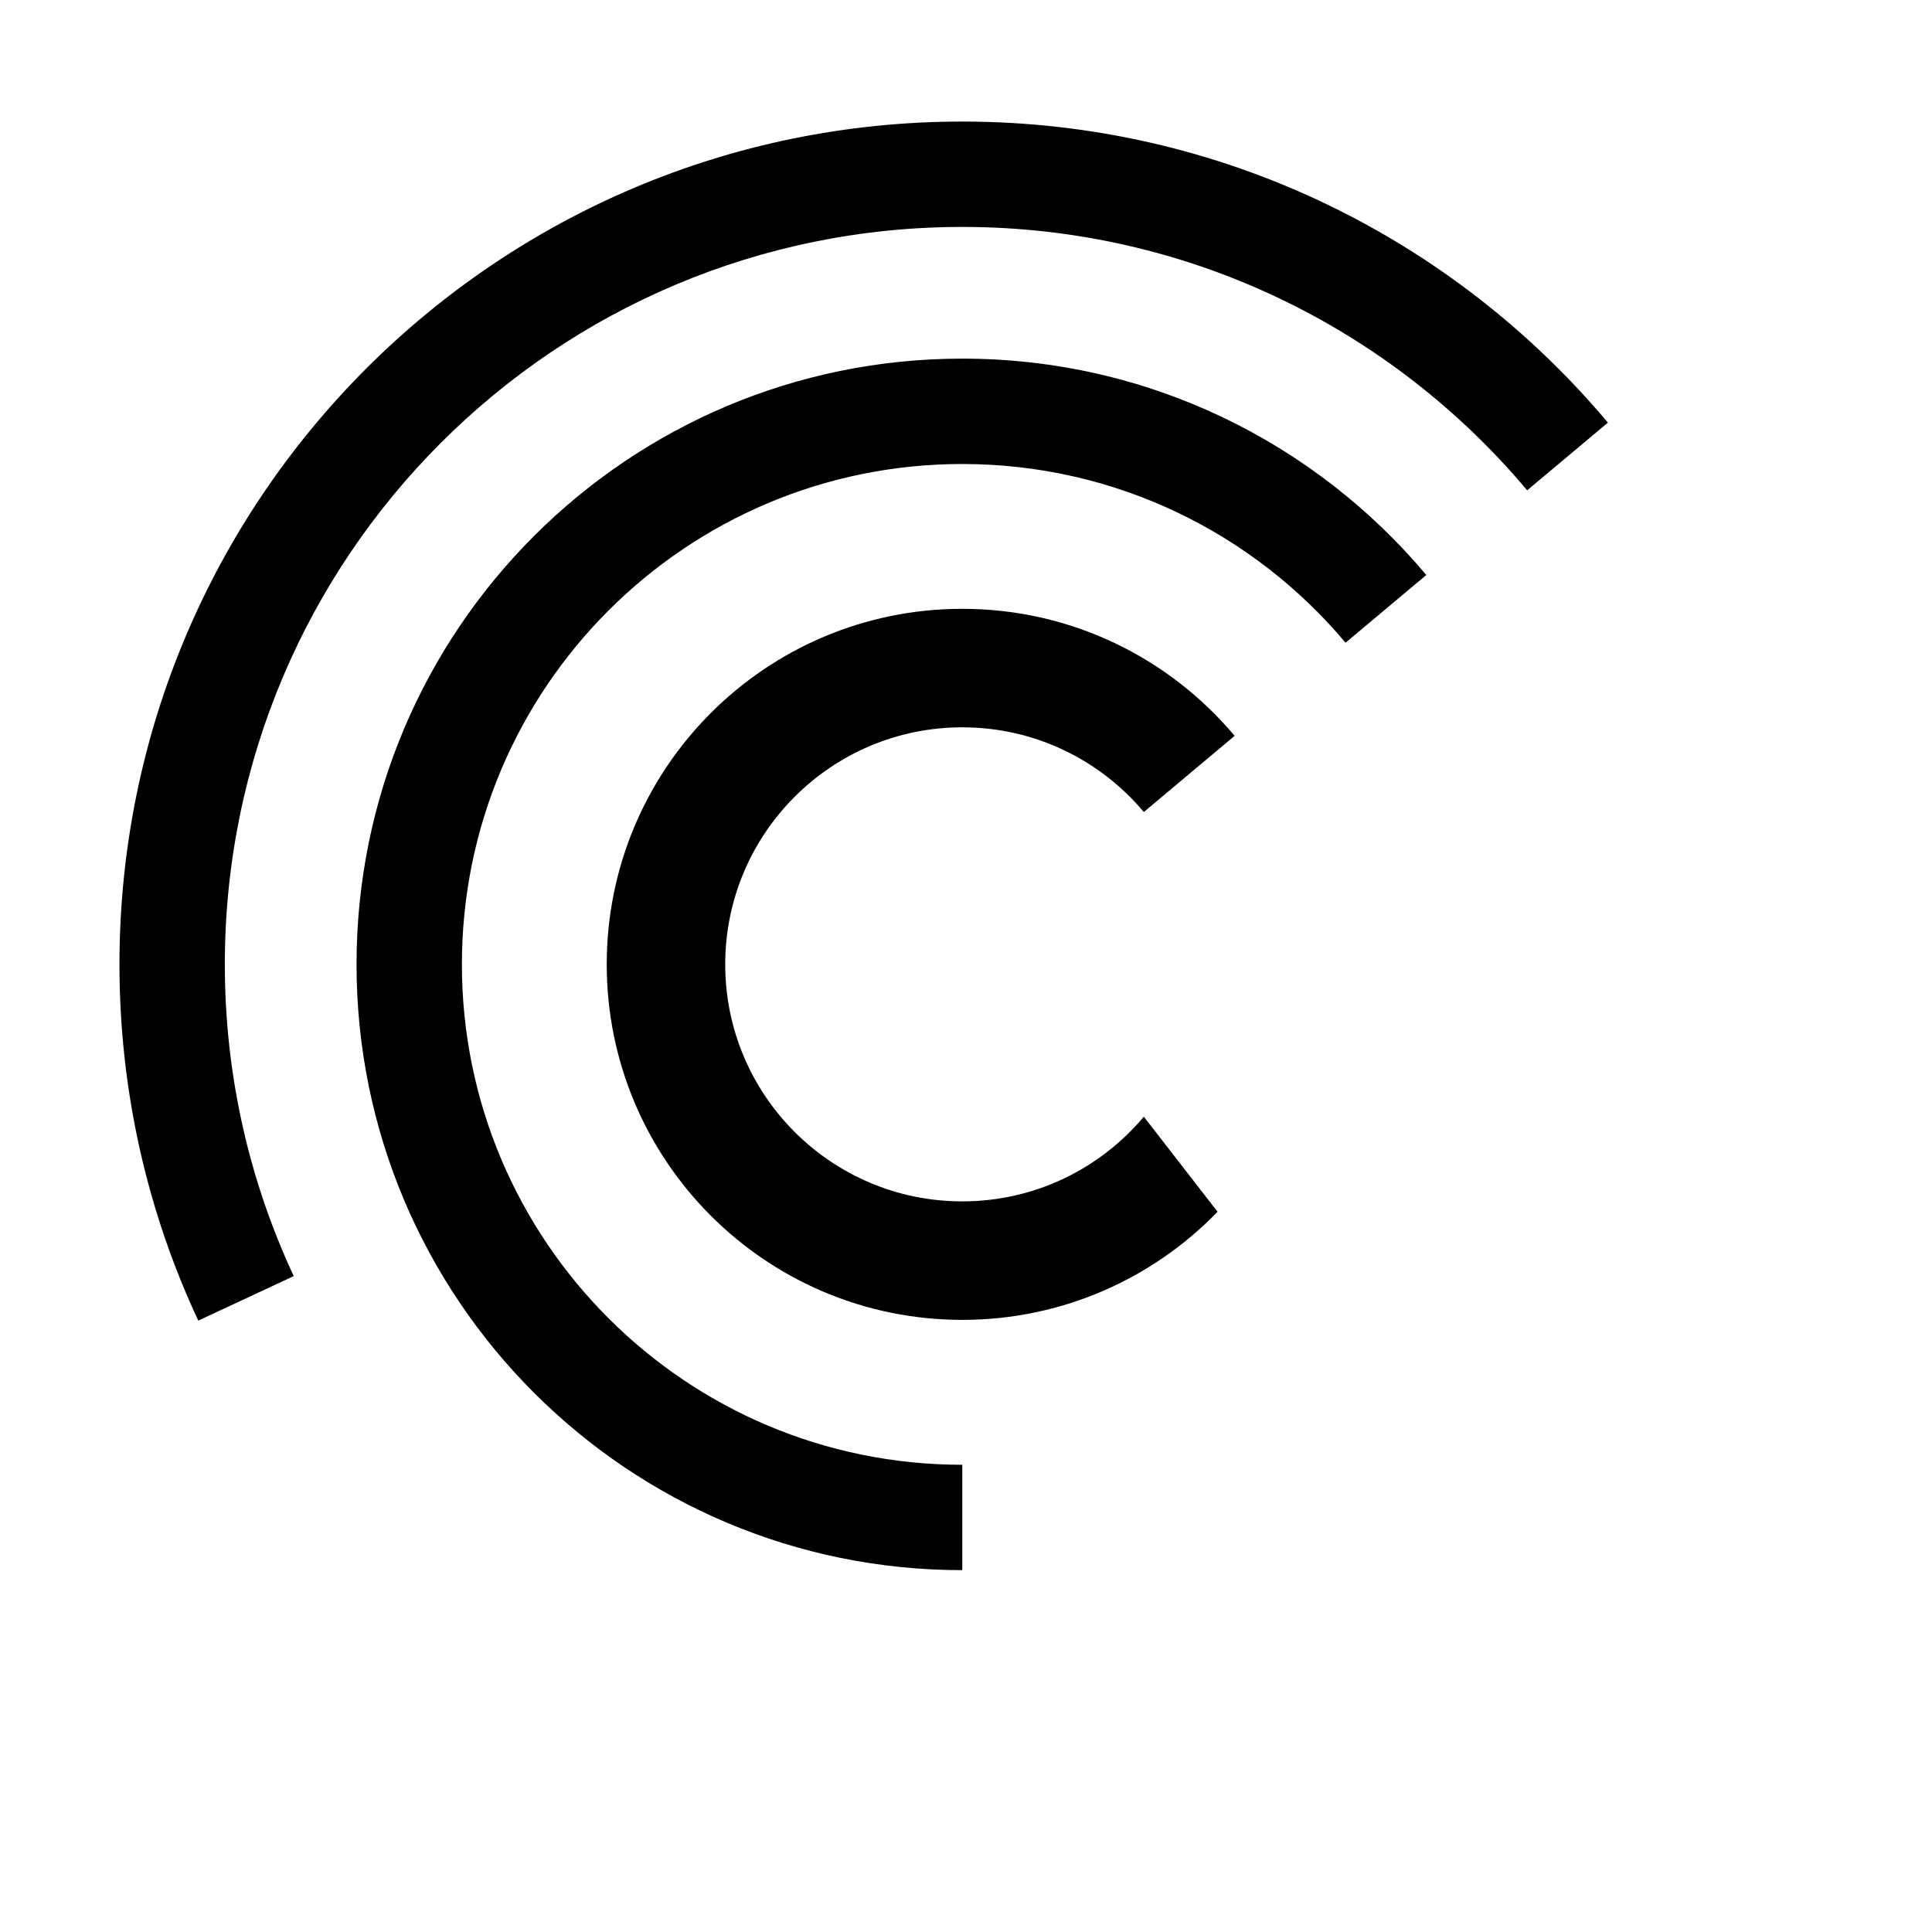
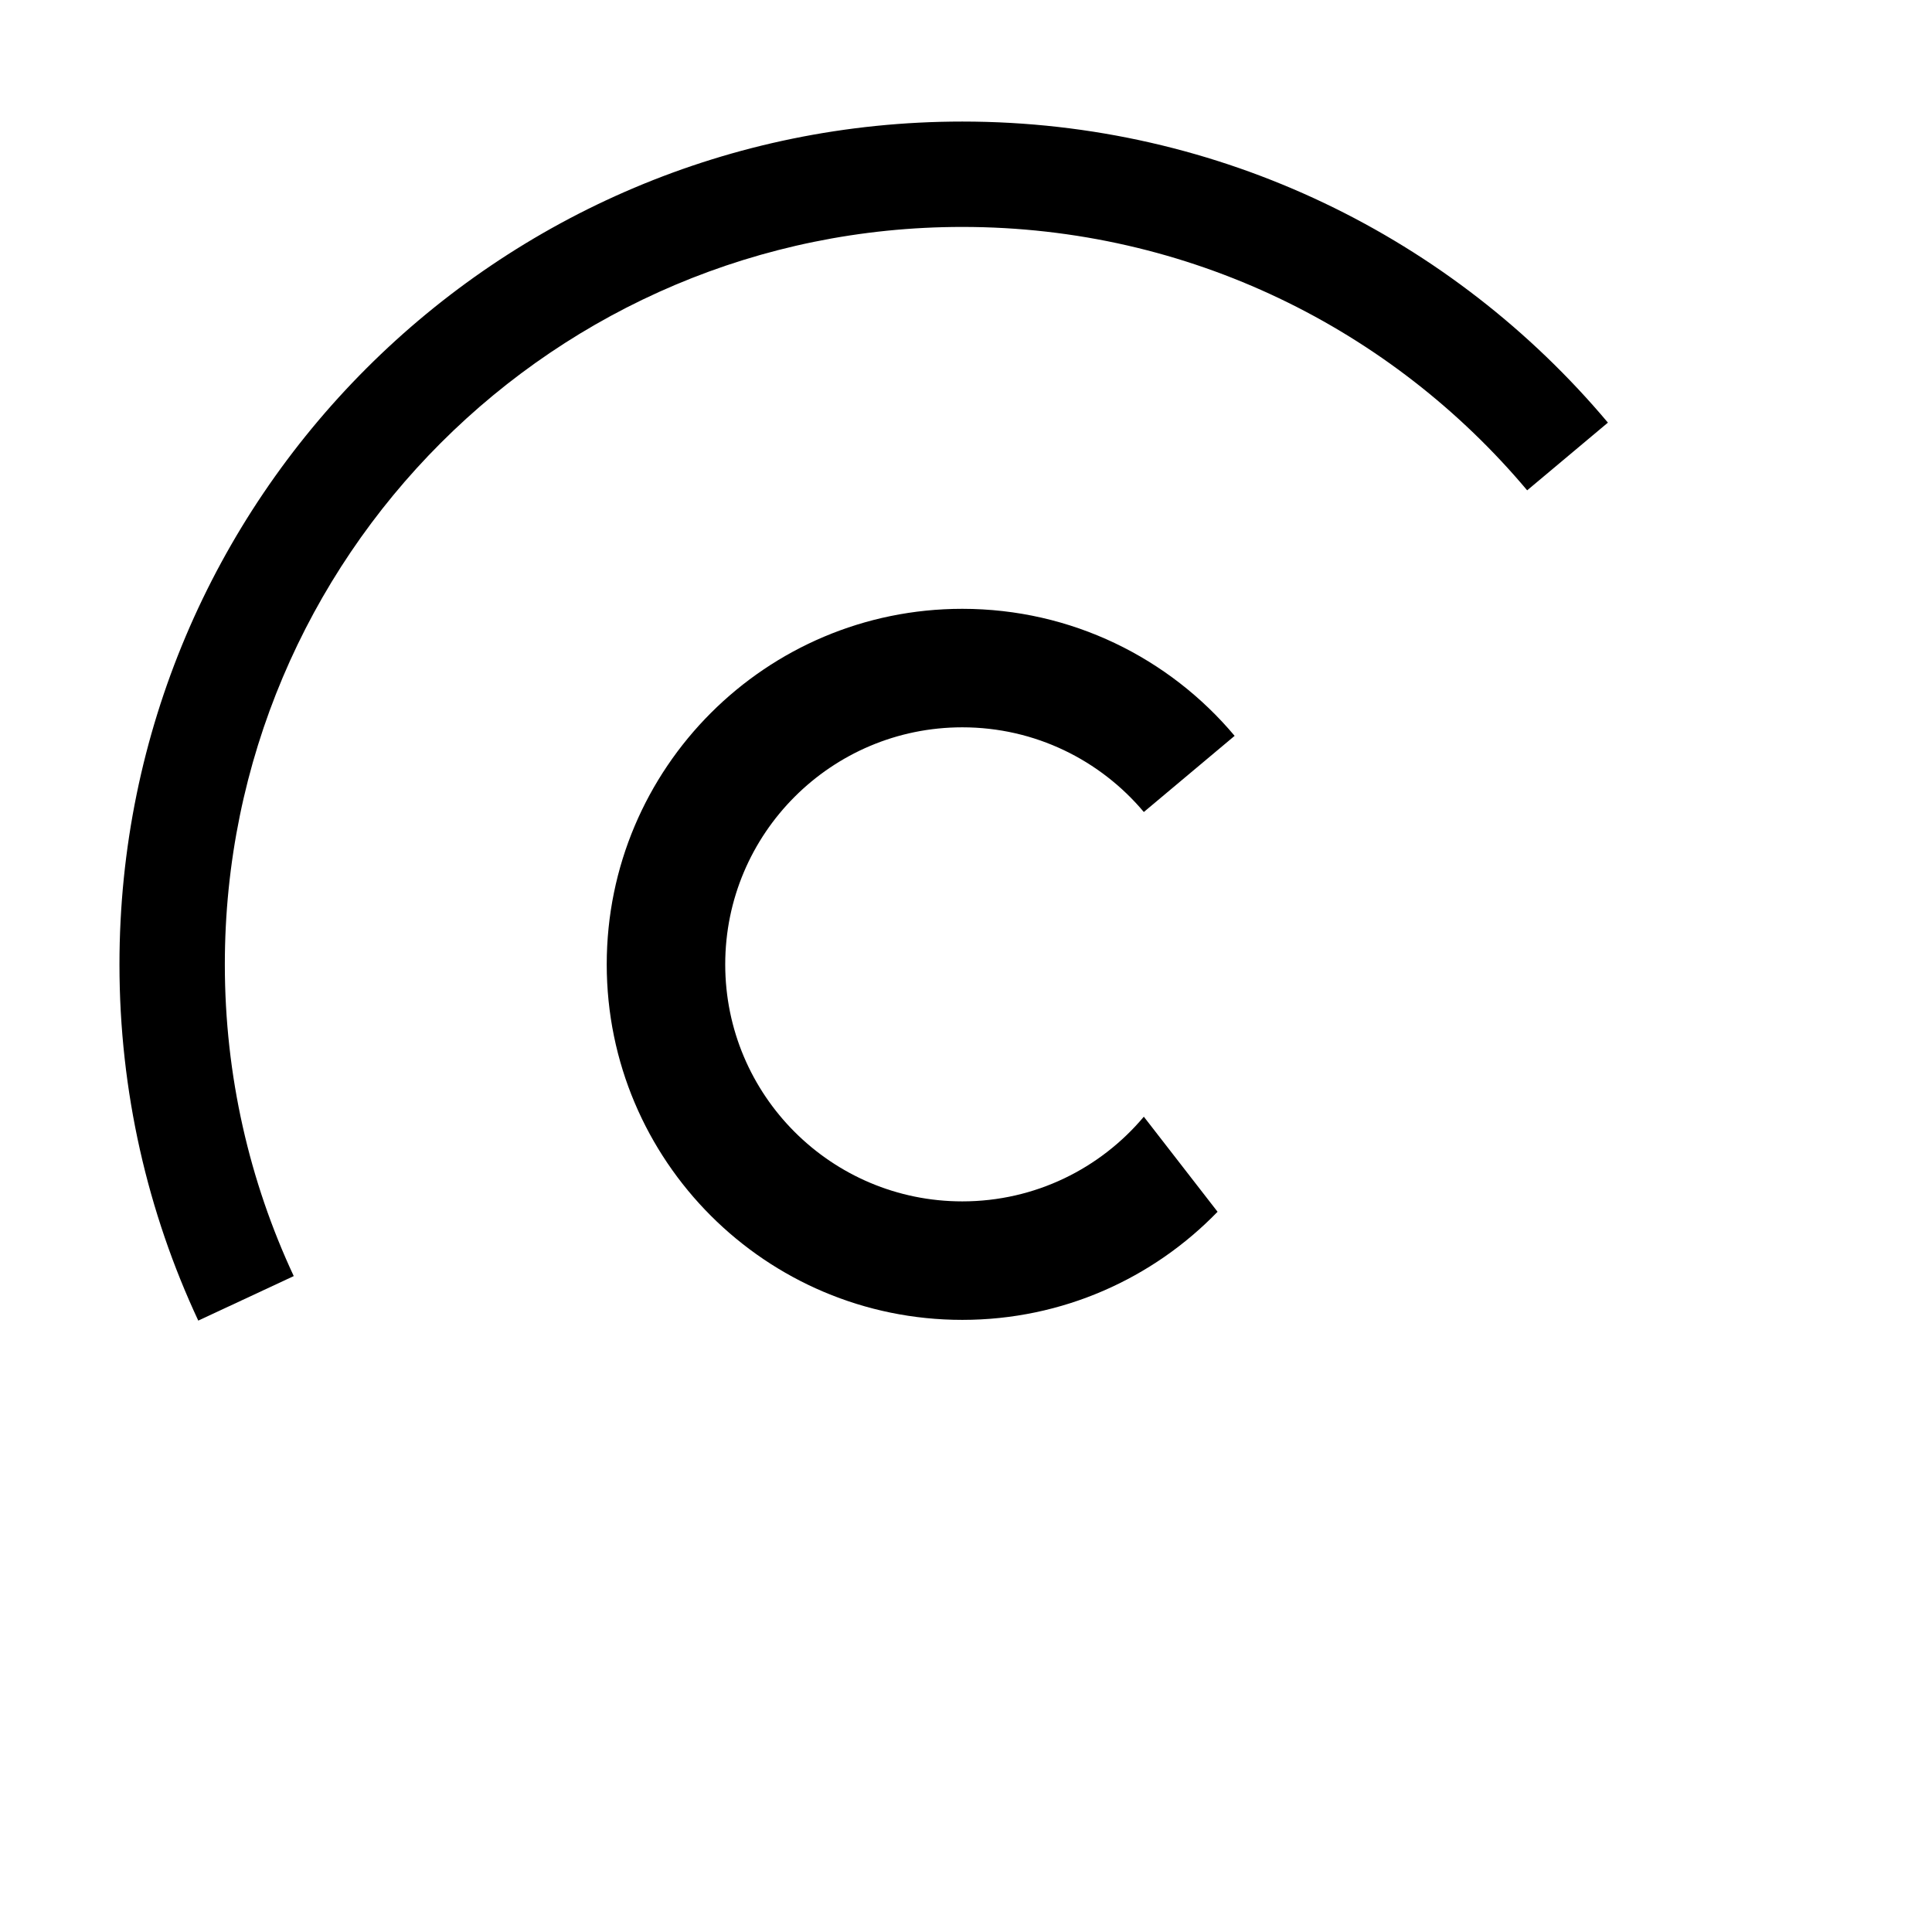
<svg xmlns="http://www.w3.org/2000/svg" width="24" height="24" viewBox="0 0 24 24" fill="none">
  <path fill-rule="evenodd" clip-rule="evenodd" d="M3.649 15.852C3.1 14.676 2.793 13.364 2.793 11.98C2.793 6.92 6.894 2.819 11.954 2.819C14.771 2.819 17.291 4.091 18.971 6.091L19.974 5.25C18.053 2.964 15.173 1.51 11.954 1.51C6.172 1.51 1.484 6.198 1.484 11.98C1.484 13.561 1.835 15.061 2.463 16.405L3.649 15.852Z" fill="black" />
-   <path fill-rule="evenodd" clip-rule="evenodd" d="M11.954 18.196C8.521 18.196 5.738 15.413 5.738 11.98C5.738 8.547 8.521 5.764 11.954 5.764C13.865 5.764 15.575 6.627 16.715 7.984L17.718 7.143C16.338 5.5 14.268 4.455 11.954 4.455C7.798 4.455 4.429 7.824 4.429 11.98C4.429 16.136 7.798 19.505 11.954 19.505V18.196Z" fill="black" />
  <path fill-rule="evenodd" clip-rule="evenodd" d="M14.209 13.872C13.669 14.515 12.859 14.924 11.954 14.924C10.328 14.924 9.009 13.606 9.009 11.98C9.009 10.354 10.328 9.035 11.954 9.035C12.859 9.035 13.669 9.444 14.209 10.087L15.337 9.141C14.527 8.176 13.312 7.563 11.954 7.563C9.515 7.563 7.537 9.54 7.537 11.98C7.537 14.419 9.515 16.396 11.954 16.396C13.199 16.396 14.323 15.881 15.125 15.053L14.209 13.872Z" fill="black" />
</svg>